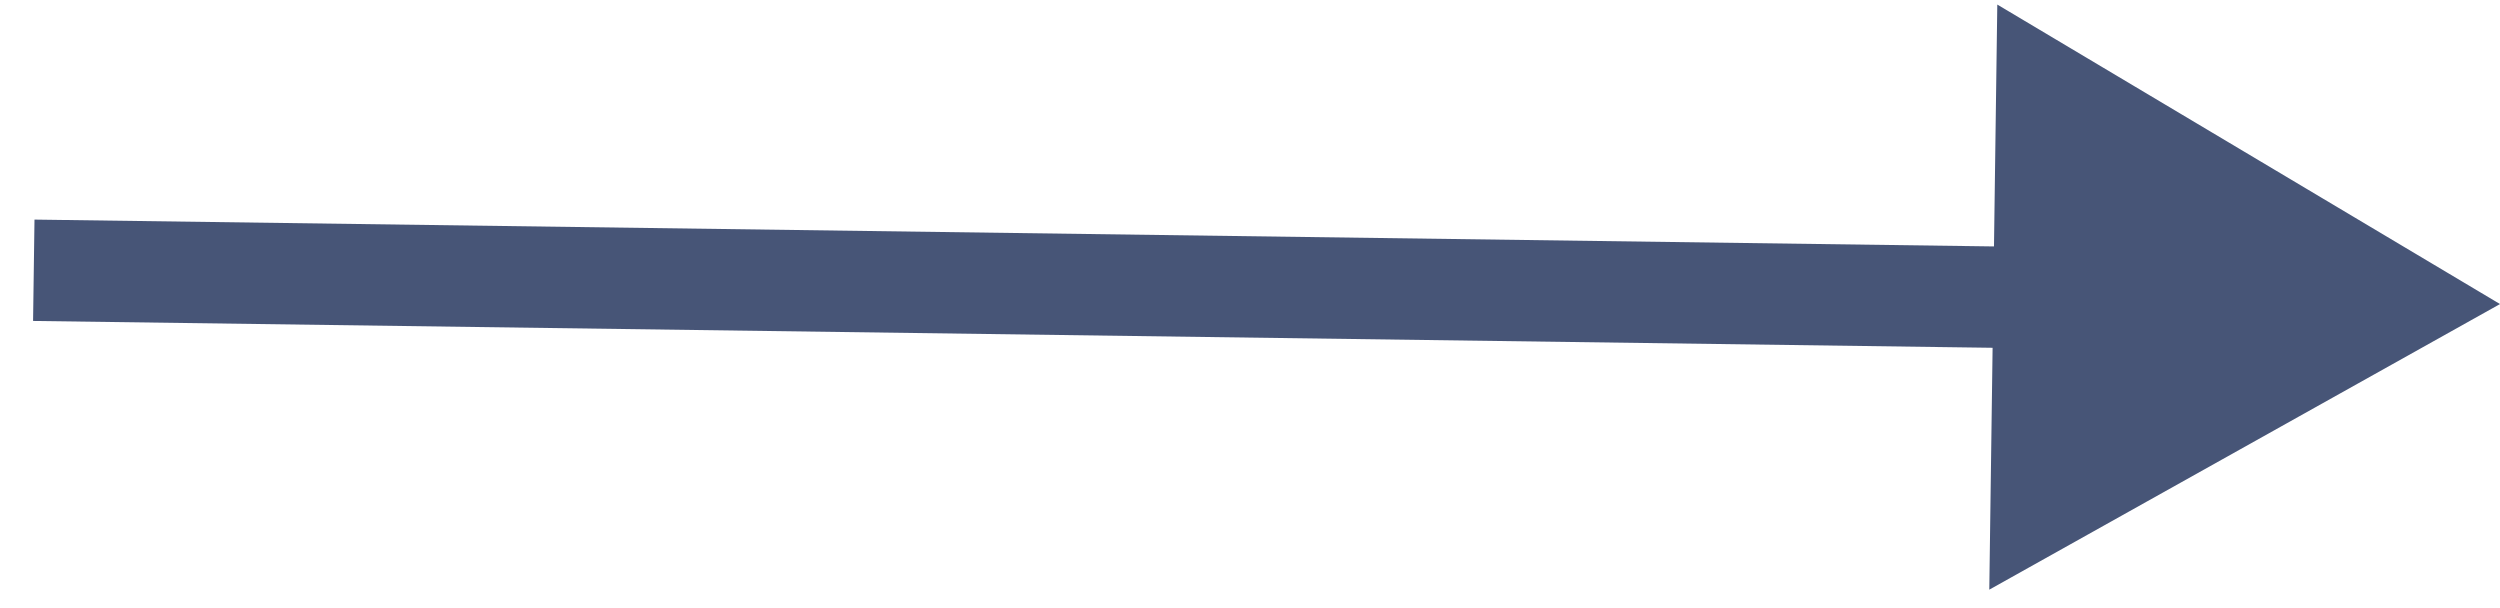
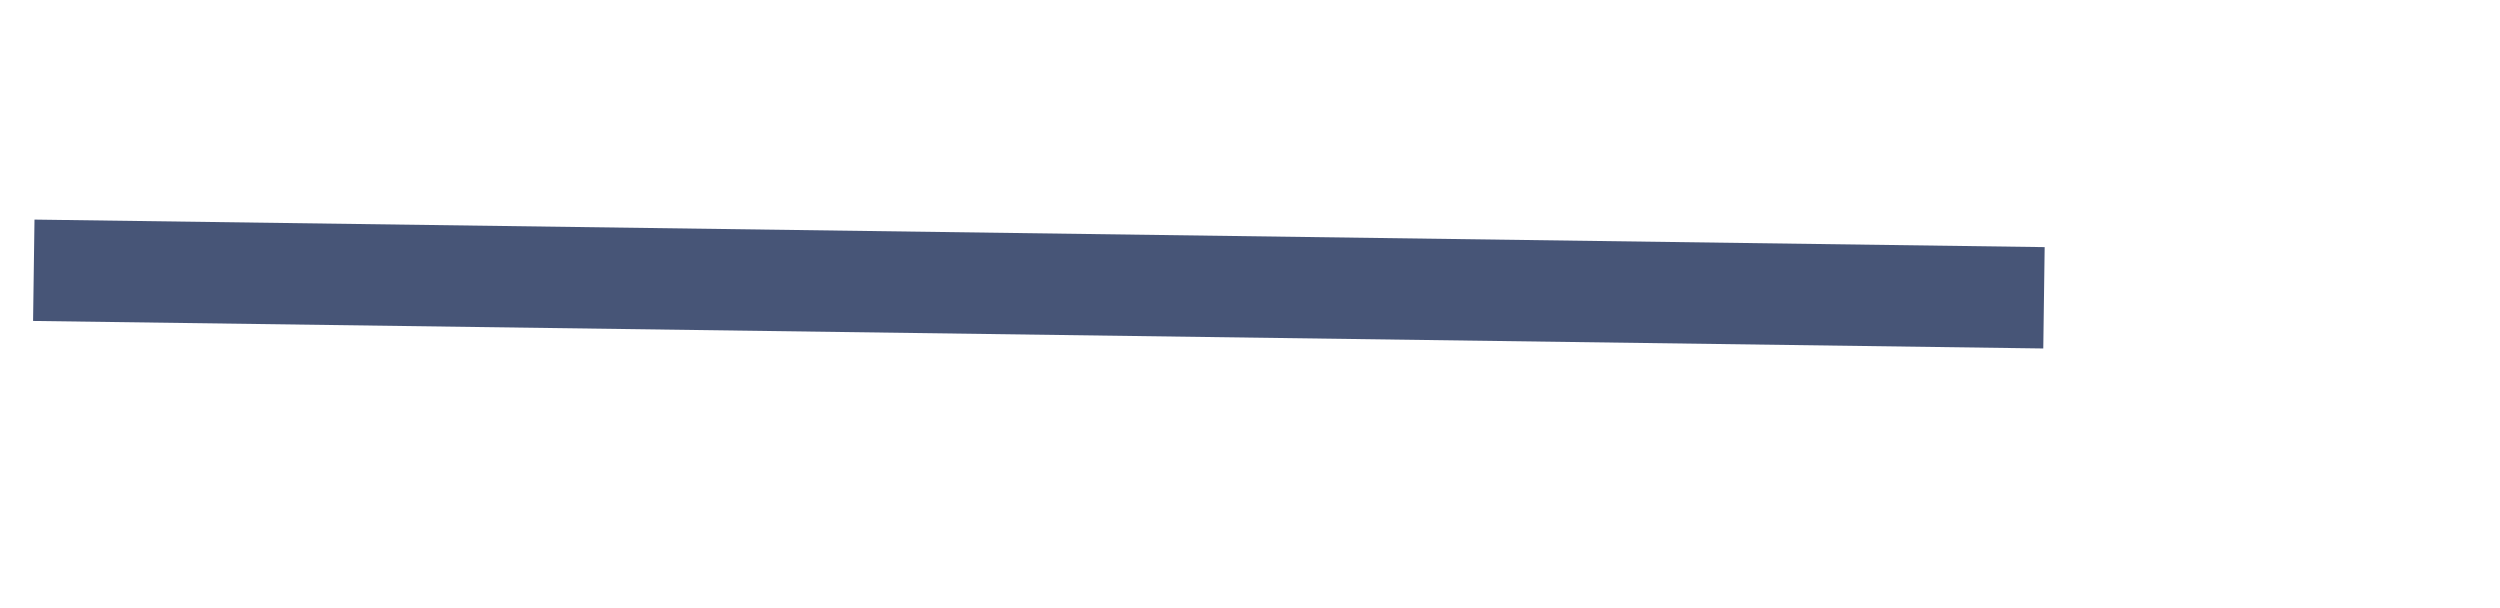
<svg xmlns="http://www.w3.org/2000/svg" width="74" height="18" viewBox="0 0 74 18" fill="none">
-   <path d="M74 9L59.12 0.135L58.883 17.454L74 9ZM60.522 7.315L1.021 6.5L0.979 9.5L60.481 10.315L60.522 7.315Z" fill="#475577" />
+   <path d="M74 9L58.883 17.454L74 9ZM60.522 7.315L1.021 6.5L0.979 9.5L60.481 10.315L60.522 7.315Z" fill="#475577" />
</svg>